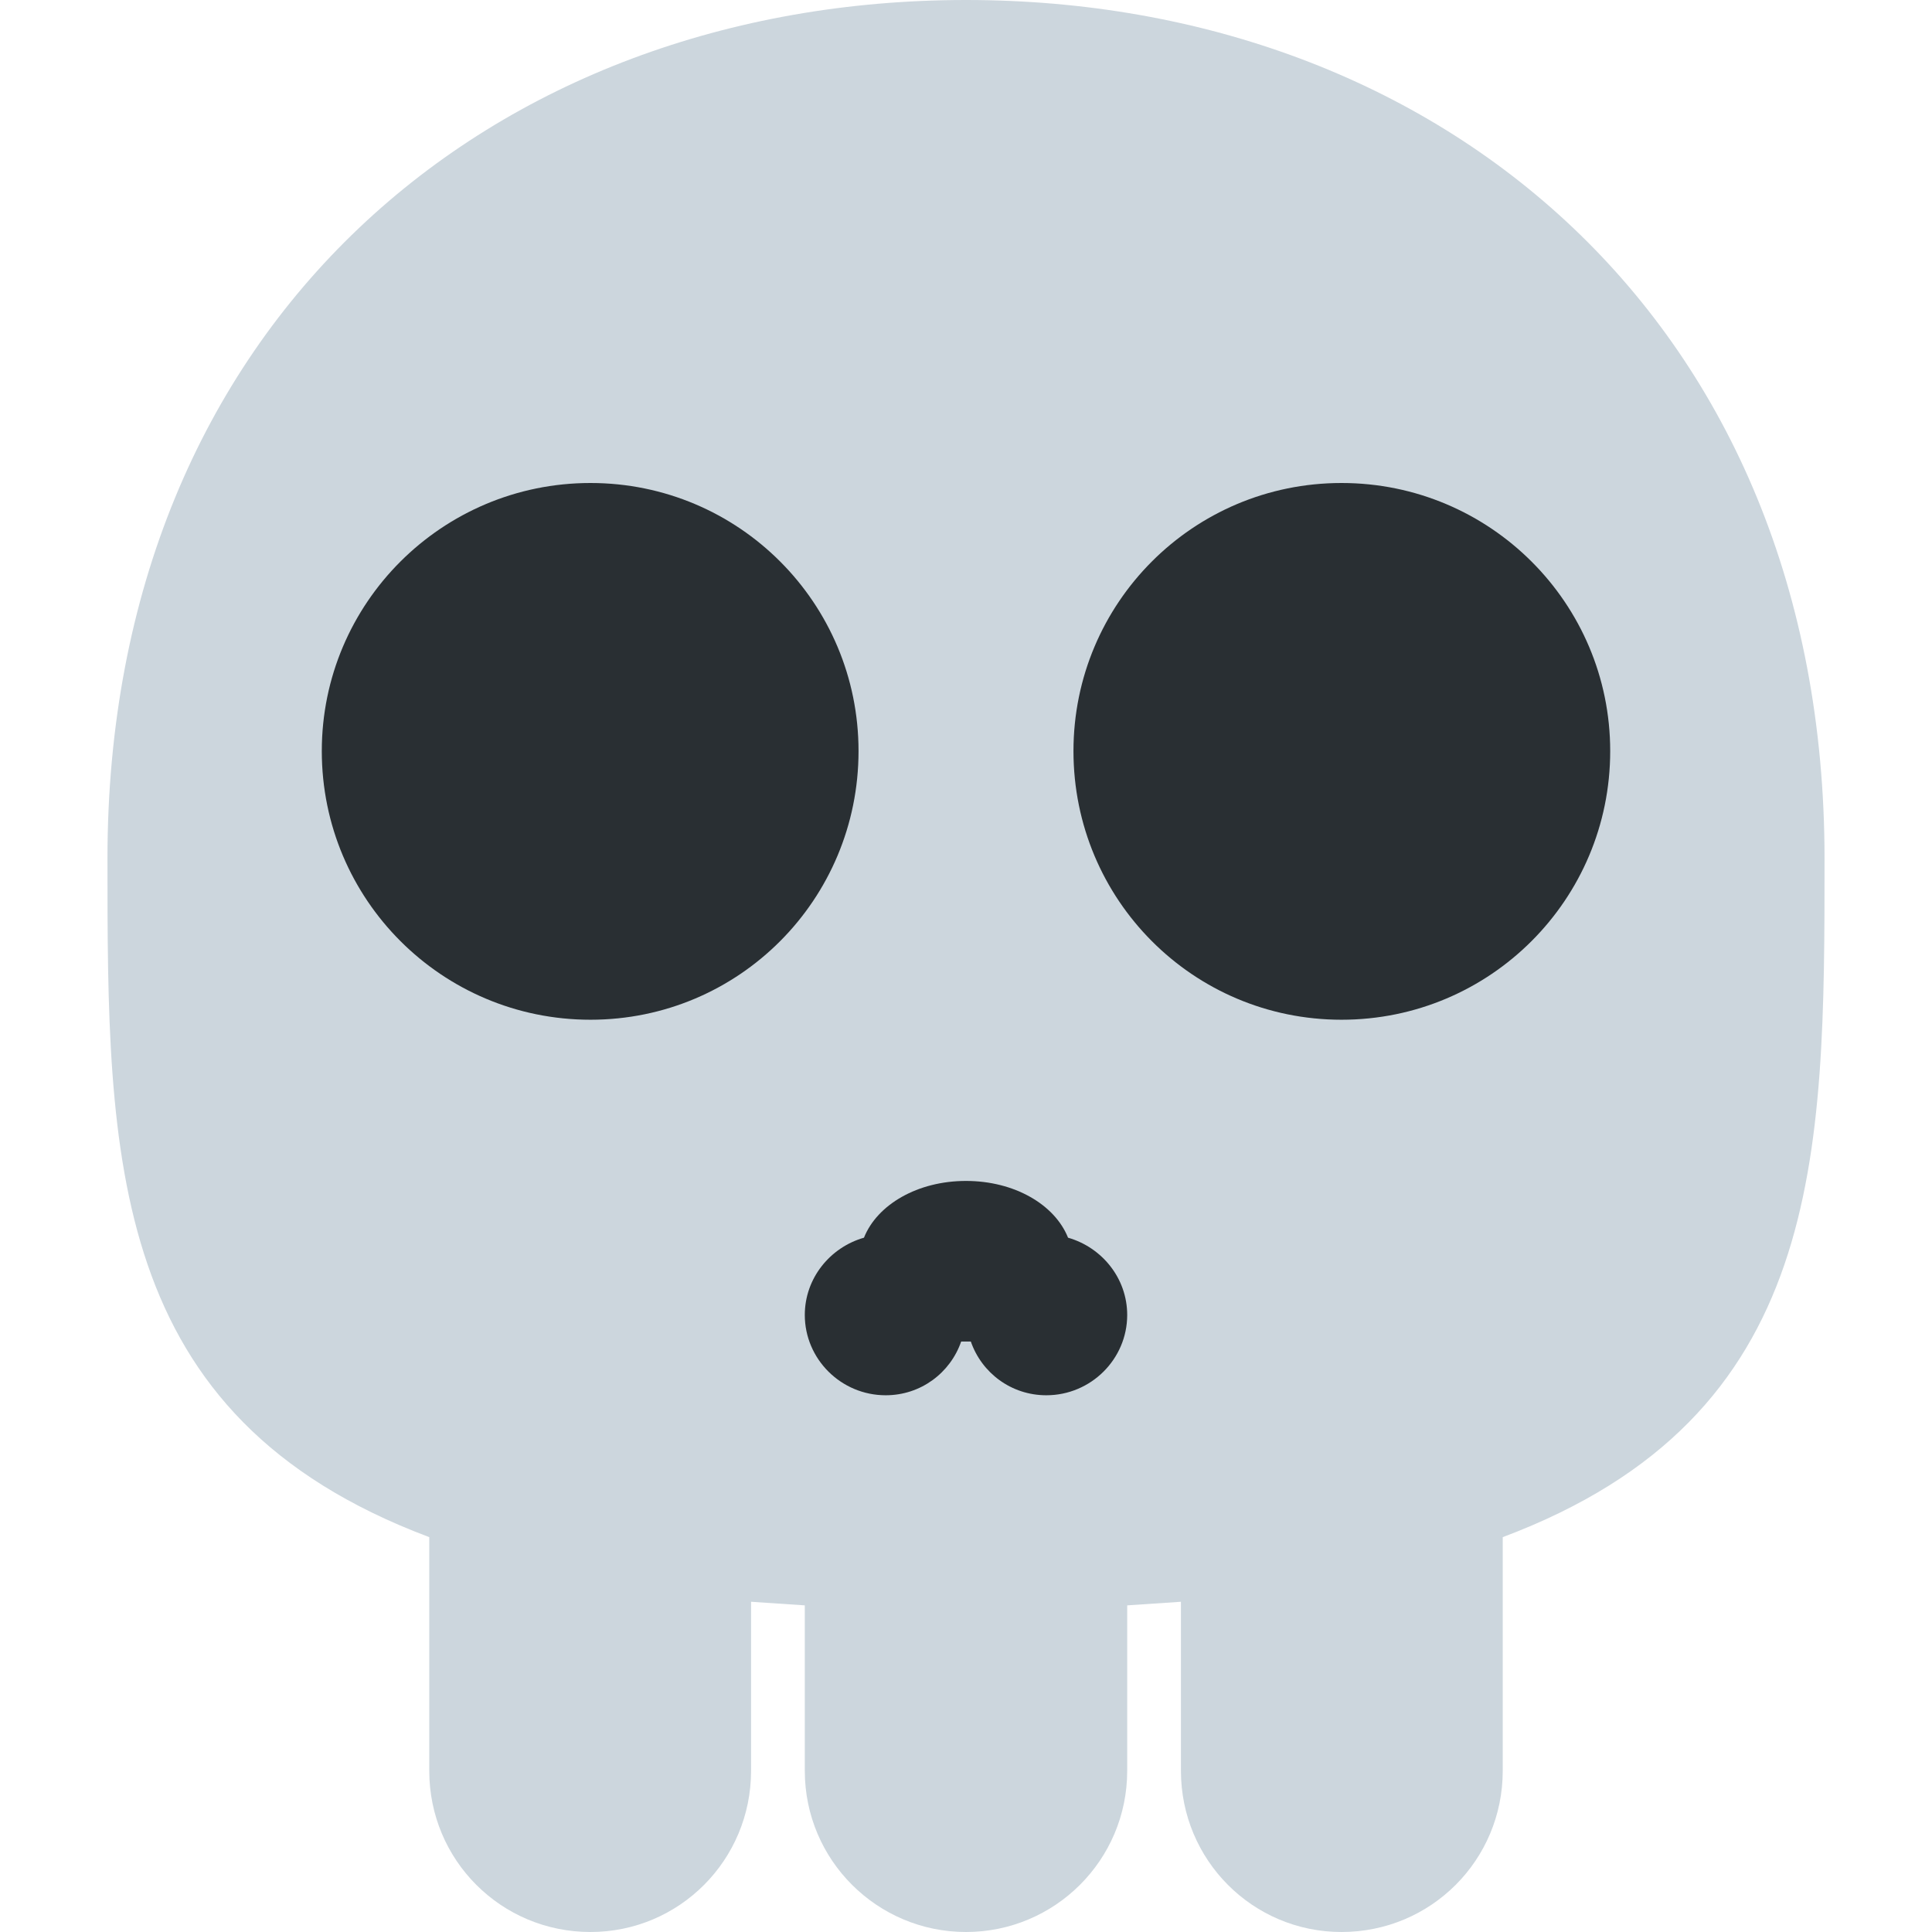
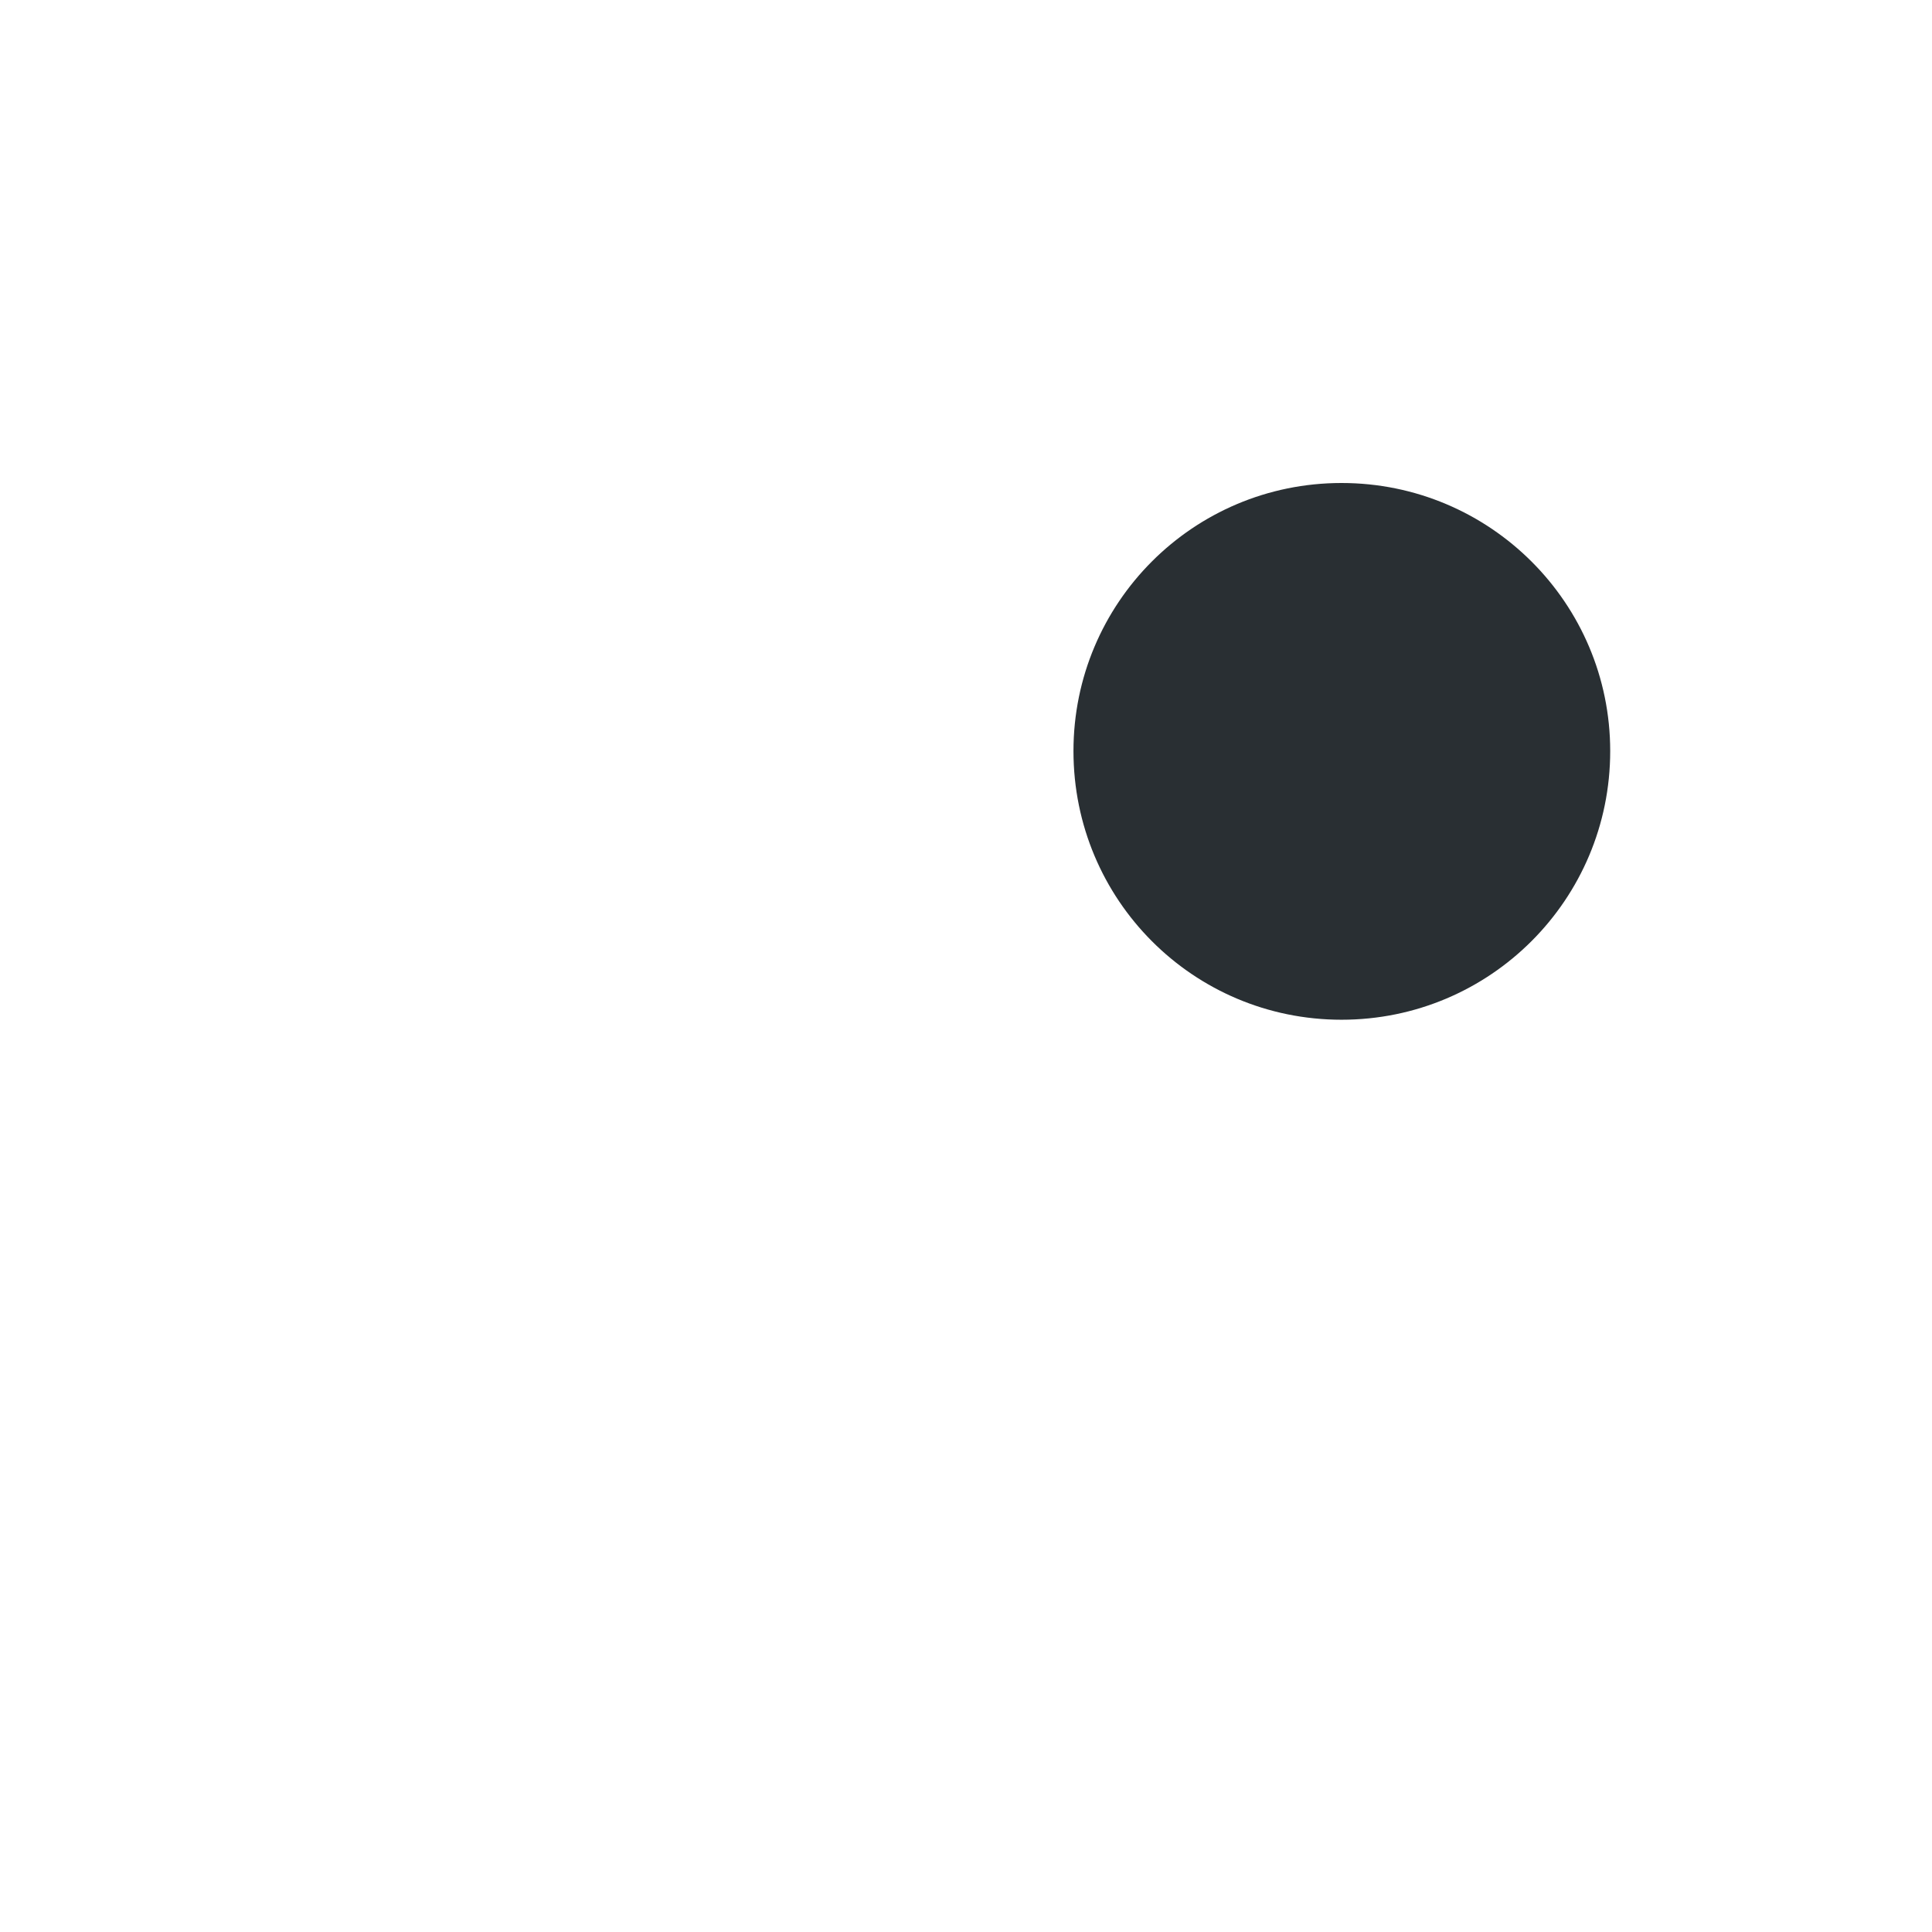
<svg xmlns="http://www.w3.org/2000/svg" version="1.2" viewBox="0 0 32 32" width="32" height="32">
  <style>
		.s0 { fill: #ccd6dd } 
		.s1 { fill: #292f33 } 
	</style>
-   <path class="s0" d="m30.22 14.22c0-8.89-6.36-14.22-14.22-14.22-7.85 0-14.22 5.33-14.22 14.22 0 4.96 0 9.24 5.33 11.24v3.87c0 1.48 1.19 2.67 2.67 2.67 1.47 0 2.66-1.19 2.66-2.67v-2.8q0.44 0.03 0.89 0.06v2.74c0 1.48 1.2 2.67 2.67 2.67 1.47 0 2.67-1.19 2.67-2.67v-2.74q0.45-0.03 0.89-0.06v2.8c0 1.48 1.19 2.67 2.66 2.67 1.48 0 2.67-1.19 2.67-2.67v-3.87c5.33-2 5.33-6.28 5.33-11.24z" />
-   <path fill-rule="evenodd" class="s1" d="m9.78 16.89c-2.46 0-4.45-1.99-4.45-4.45 0-2.45 1.99-4.44 4.45-4.44 2.46 0 4.44 1.99 4.44 4.44 0 2.46-1.98 4.45-4.44 4.45z" />
  <path fill-rule="evenodd" class="s1" d="m22.22 16.89c-2.46 0-4.44-1.99-4.44-4.45 0-2.45 1.98-4.44 4.44-4.44 2.46 0 4.45 1.99 4.45 4.44 0 2.46-1.99 4.45-4.45 4.45z" />
-   <path class="s1" d="m17.69 20.5c-0.22-0.55-0.89-0.94-1.69-0.94-0.8 0-1.47 0.39-1.69 0.94-0.56 0.16-0.98 0.67-0.98 1.28 0 0.73 0.6 1.33 1.34 1.33 0.58 0 1.07-0.37 1.25-0.89q0.04 0 0.08 0 0.04 0 0.08 0c0.18 0.52 0.67 0.89 1.25 0.89 0.74 0 1.34-0.6 1.34-1.33 0-0.61-0.42-1.12-0.98-1.28z" />
</svg>